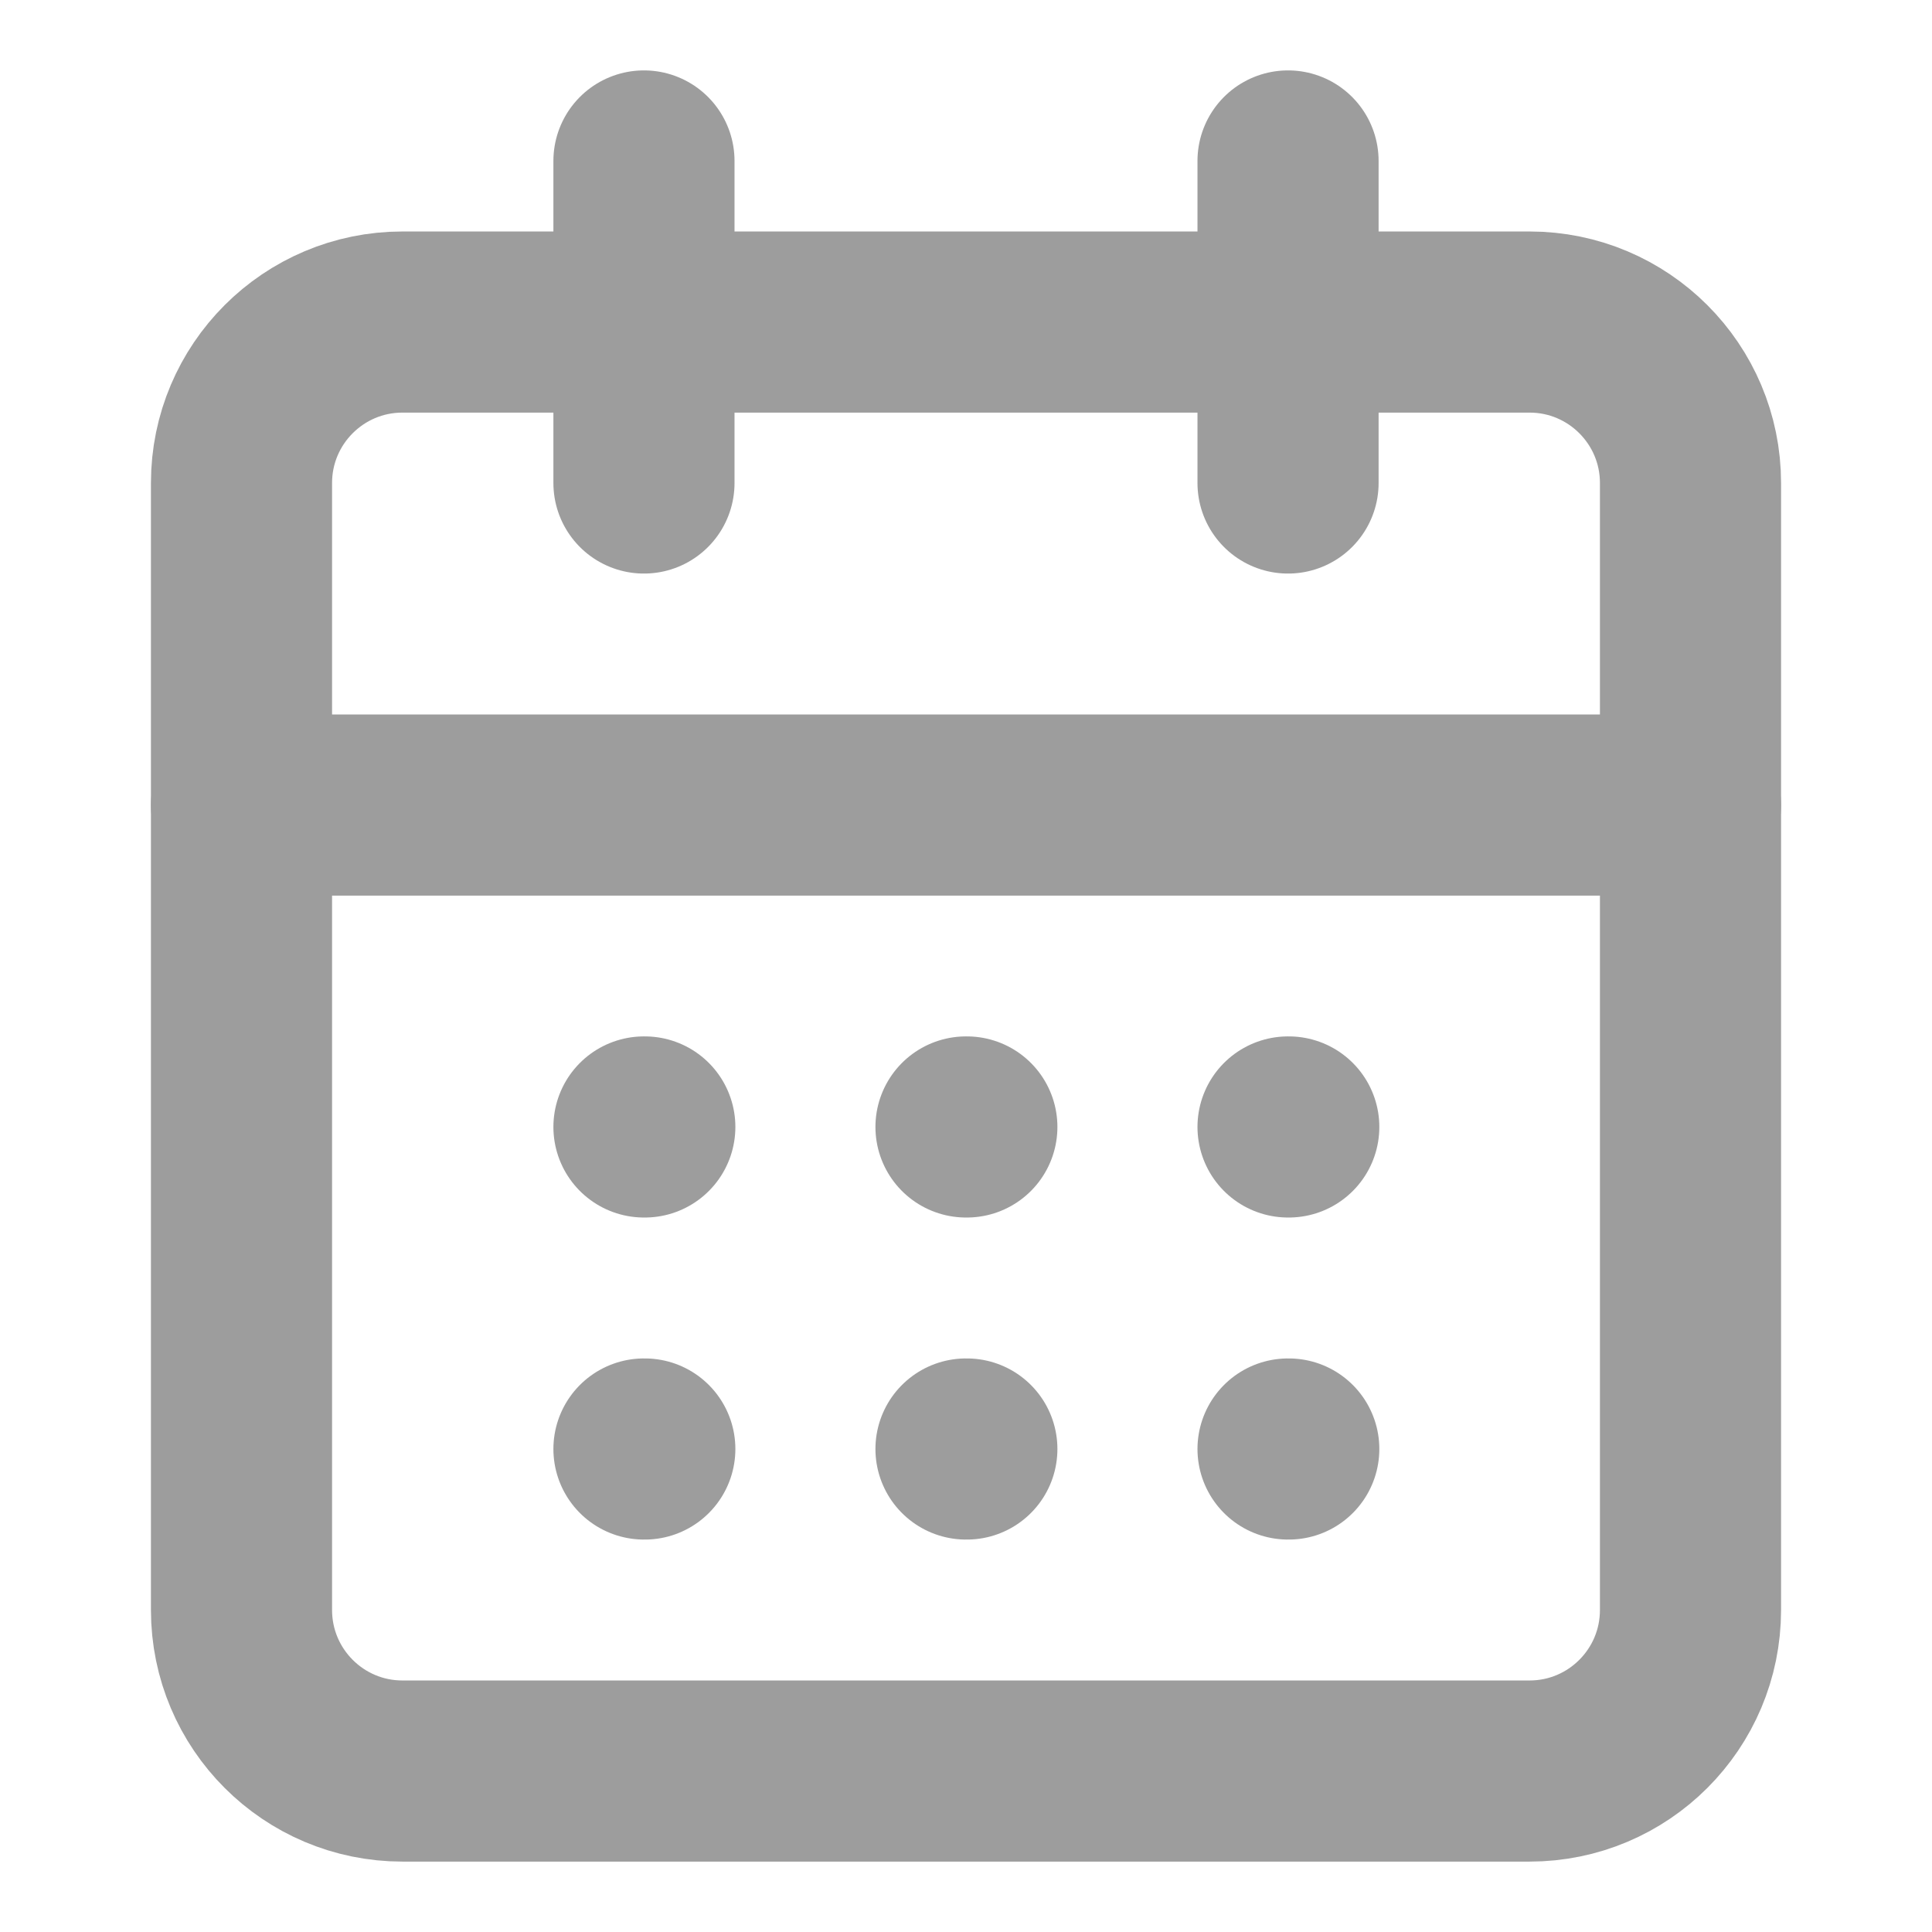
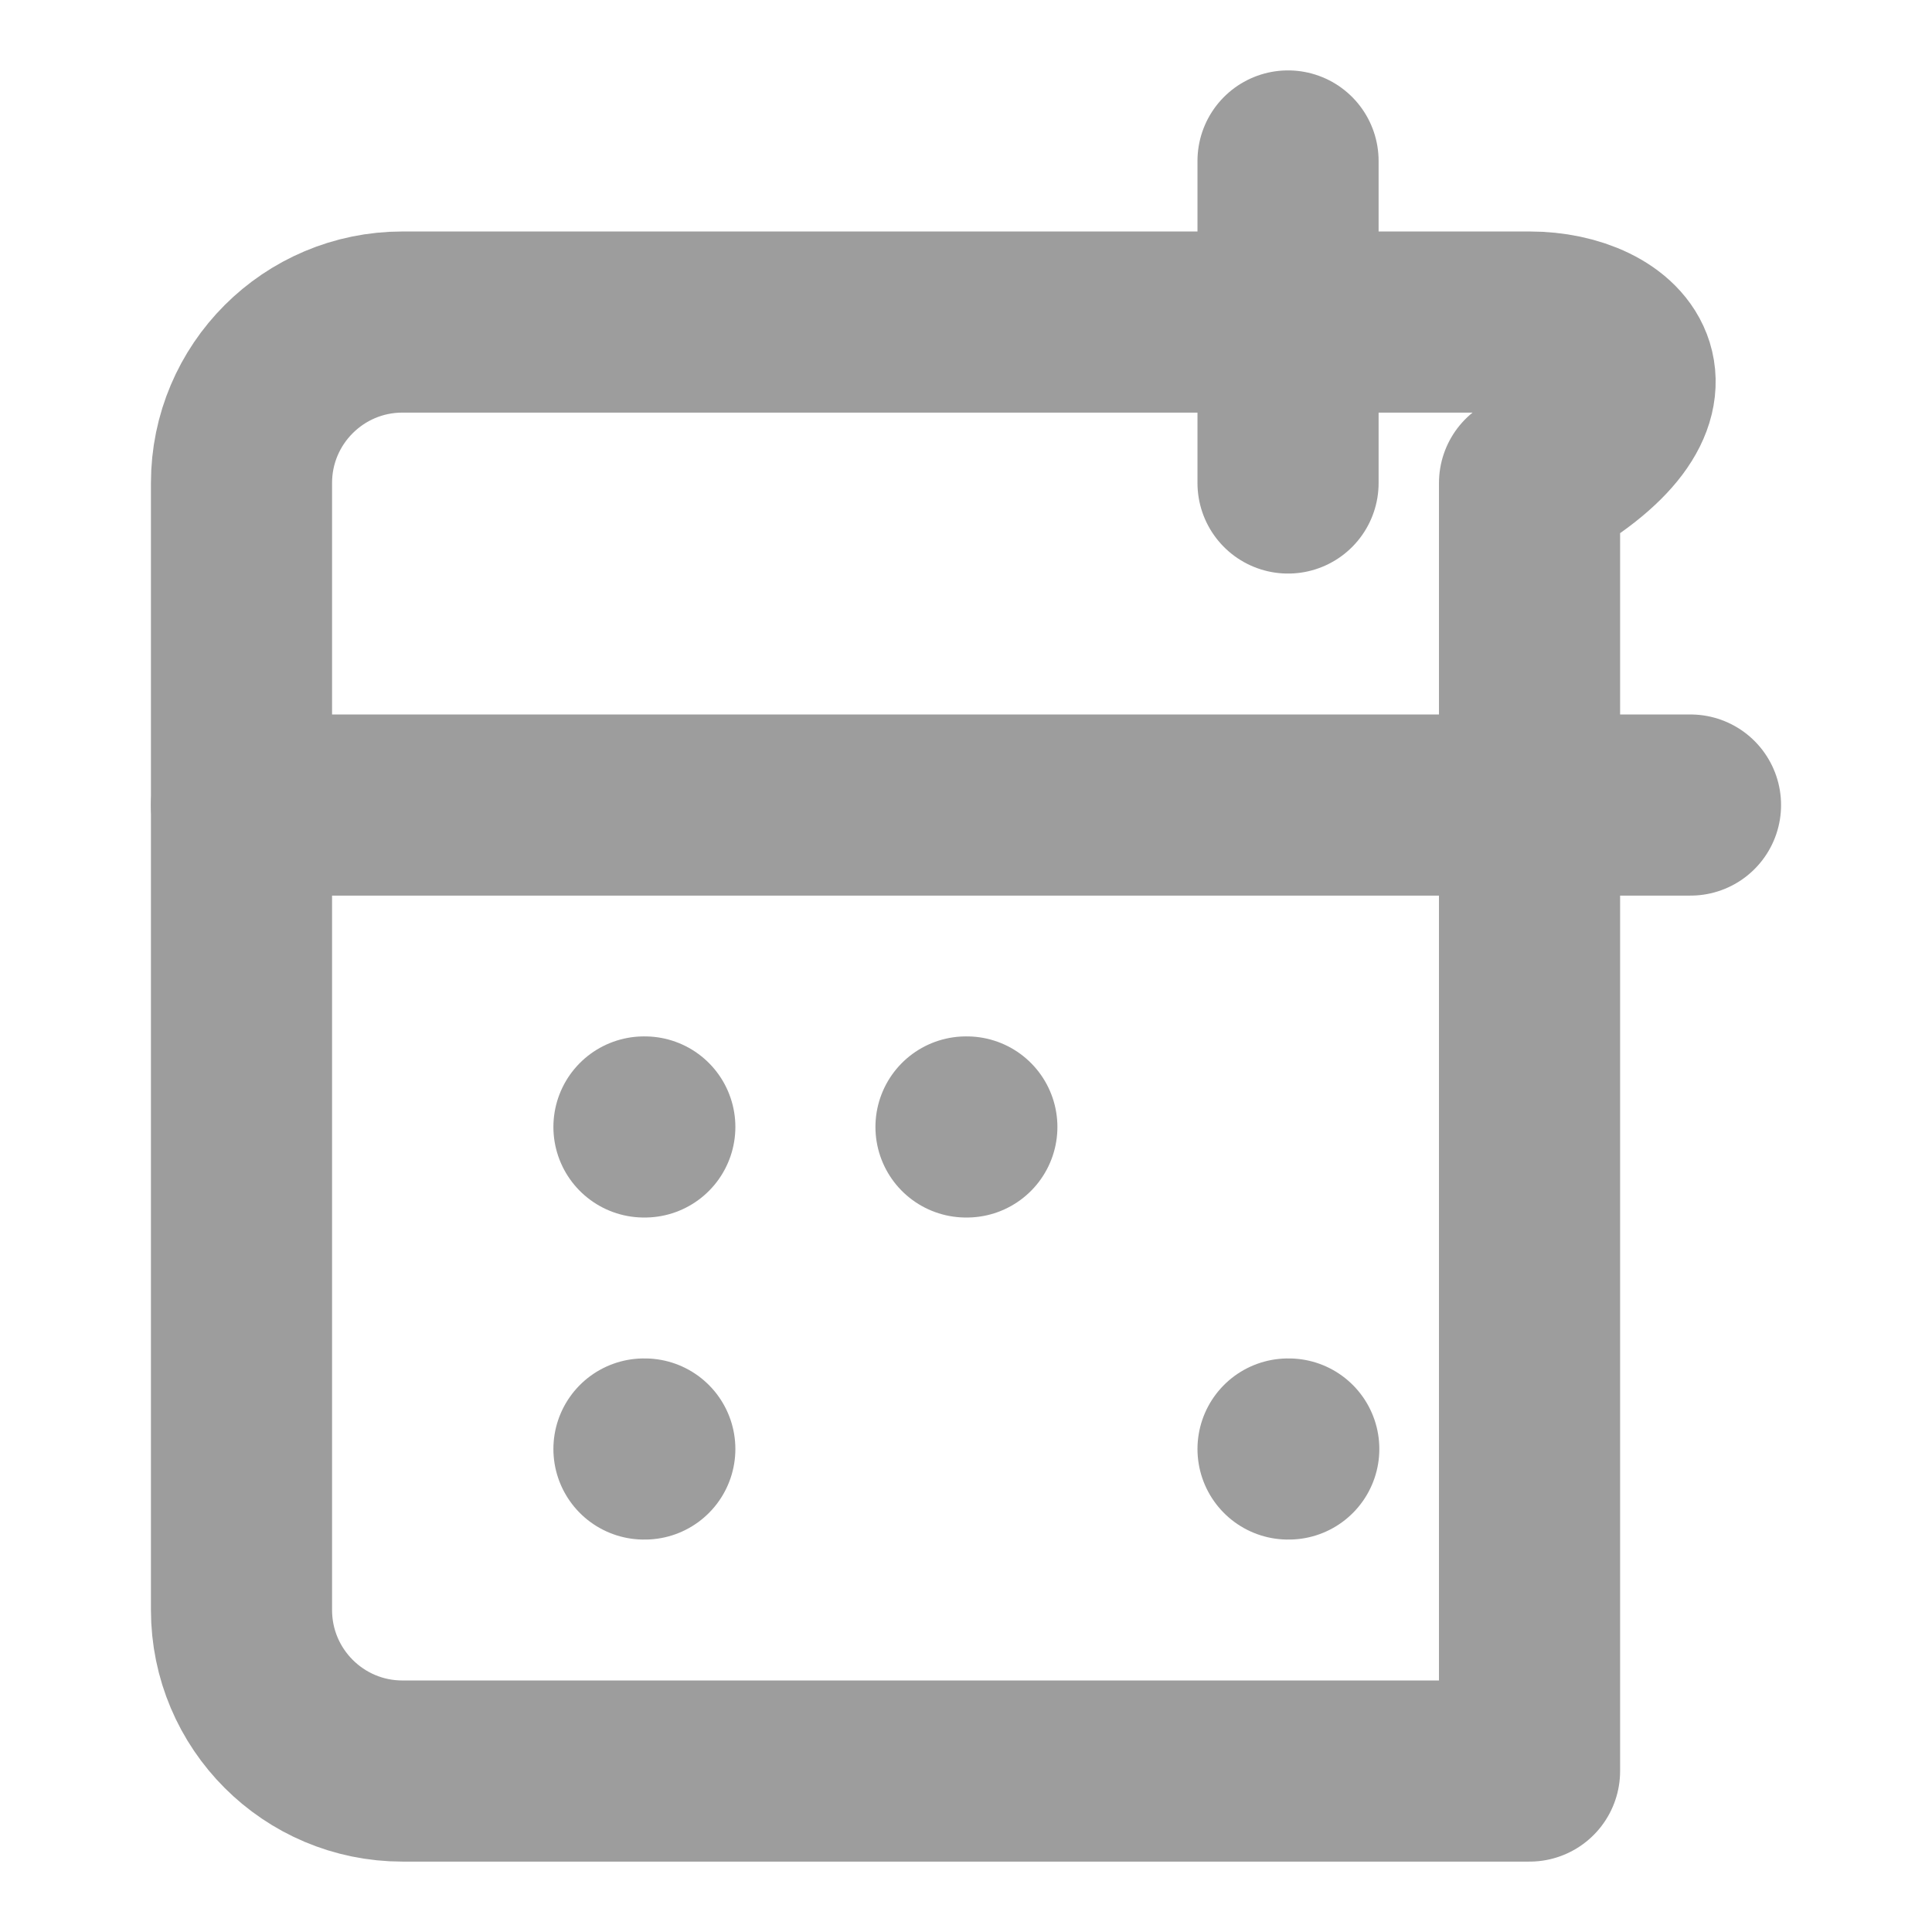
<svg xmlns="http://www.w3.org/2000/svg" width="16" height="16" viewBox="0 0 16 16" fill="none">
-   <path d="M12.667 2.667H3.333C2.597 2.667 2 3.264 2 4V13.333C2 14.07 2.597 14.667 3.333 14.667H12.667C13.403 14.667 14 14.07 14 13.333V4C14 3.264 13.403 2.667 12.667 2.667Z" stroke="#9D9D9D" stroke-width="1.5" stroke-linecap="round" stroke-linejoin="round" />
+   <path d="M12.667 2.667H3.333C2.597 2.667 2 3.264 2 4V13.333C2 14.07 2.597 14.667 3.333 14.667H12.667V4C14 3.264 13.403 2.667 12.667 2.667Z" stroke="#9D9D9D" stroke-width="1.5" stroke-linecap="round" stroke-linejoin="round" />
  <path d="M10.667 1.333V4" stroke="#9D9D9D" stroke-width="1.5" stroke-linecap="round" stroke-linejoin="round" />
-   <path d="M5.333 1.333V4" stroke="#9D9D9D" stroke-width="1.5" stroke-linecap="round" stroke-linejoin="round" />
  <path d="M2 6.667H14" stroke="#9D9D9D" stroke-width="1.5" stroke-linecap="round" stroke-linejoin="round" />
  <path d="M5.333 9.333H5.34" stroke="#9D9D9D" stroke-width="1.5" stroke-linecap="round" stroke-linejoin="round" />
  <path d="M8 9.333H8.007" stroke="#9D9D9D" stroke-width="1.5" stroke-linecap="round" stroke-linejoin="round" />
-   <path d="M10.667 9.333H10.673" stroke="#9D9D9D" stroke-width="1.5" stroke-linecap="round" stroke-linejoin="round" />
  <path d="M5.333 12H5.34" stroke="#9D9D9D" stroke-width="1.5" stroke-linecap="round" stroke-linejoin="round" />
-   <path d="M8 12H8.007" stroke="#9D9D9D" stroke-width="1.5" stroke-linecap="round" stroke-linejoin="round" />
  <path d="M10.667 12H10.673" stroke="#9D9D9D" stroke-width="1.5" stroke-linecap="round" stroke-linejoin="round" />
</svg>